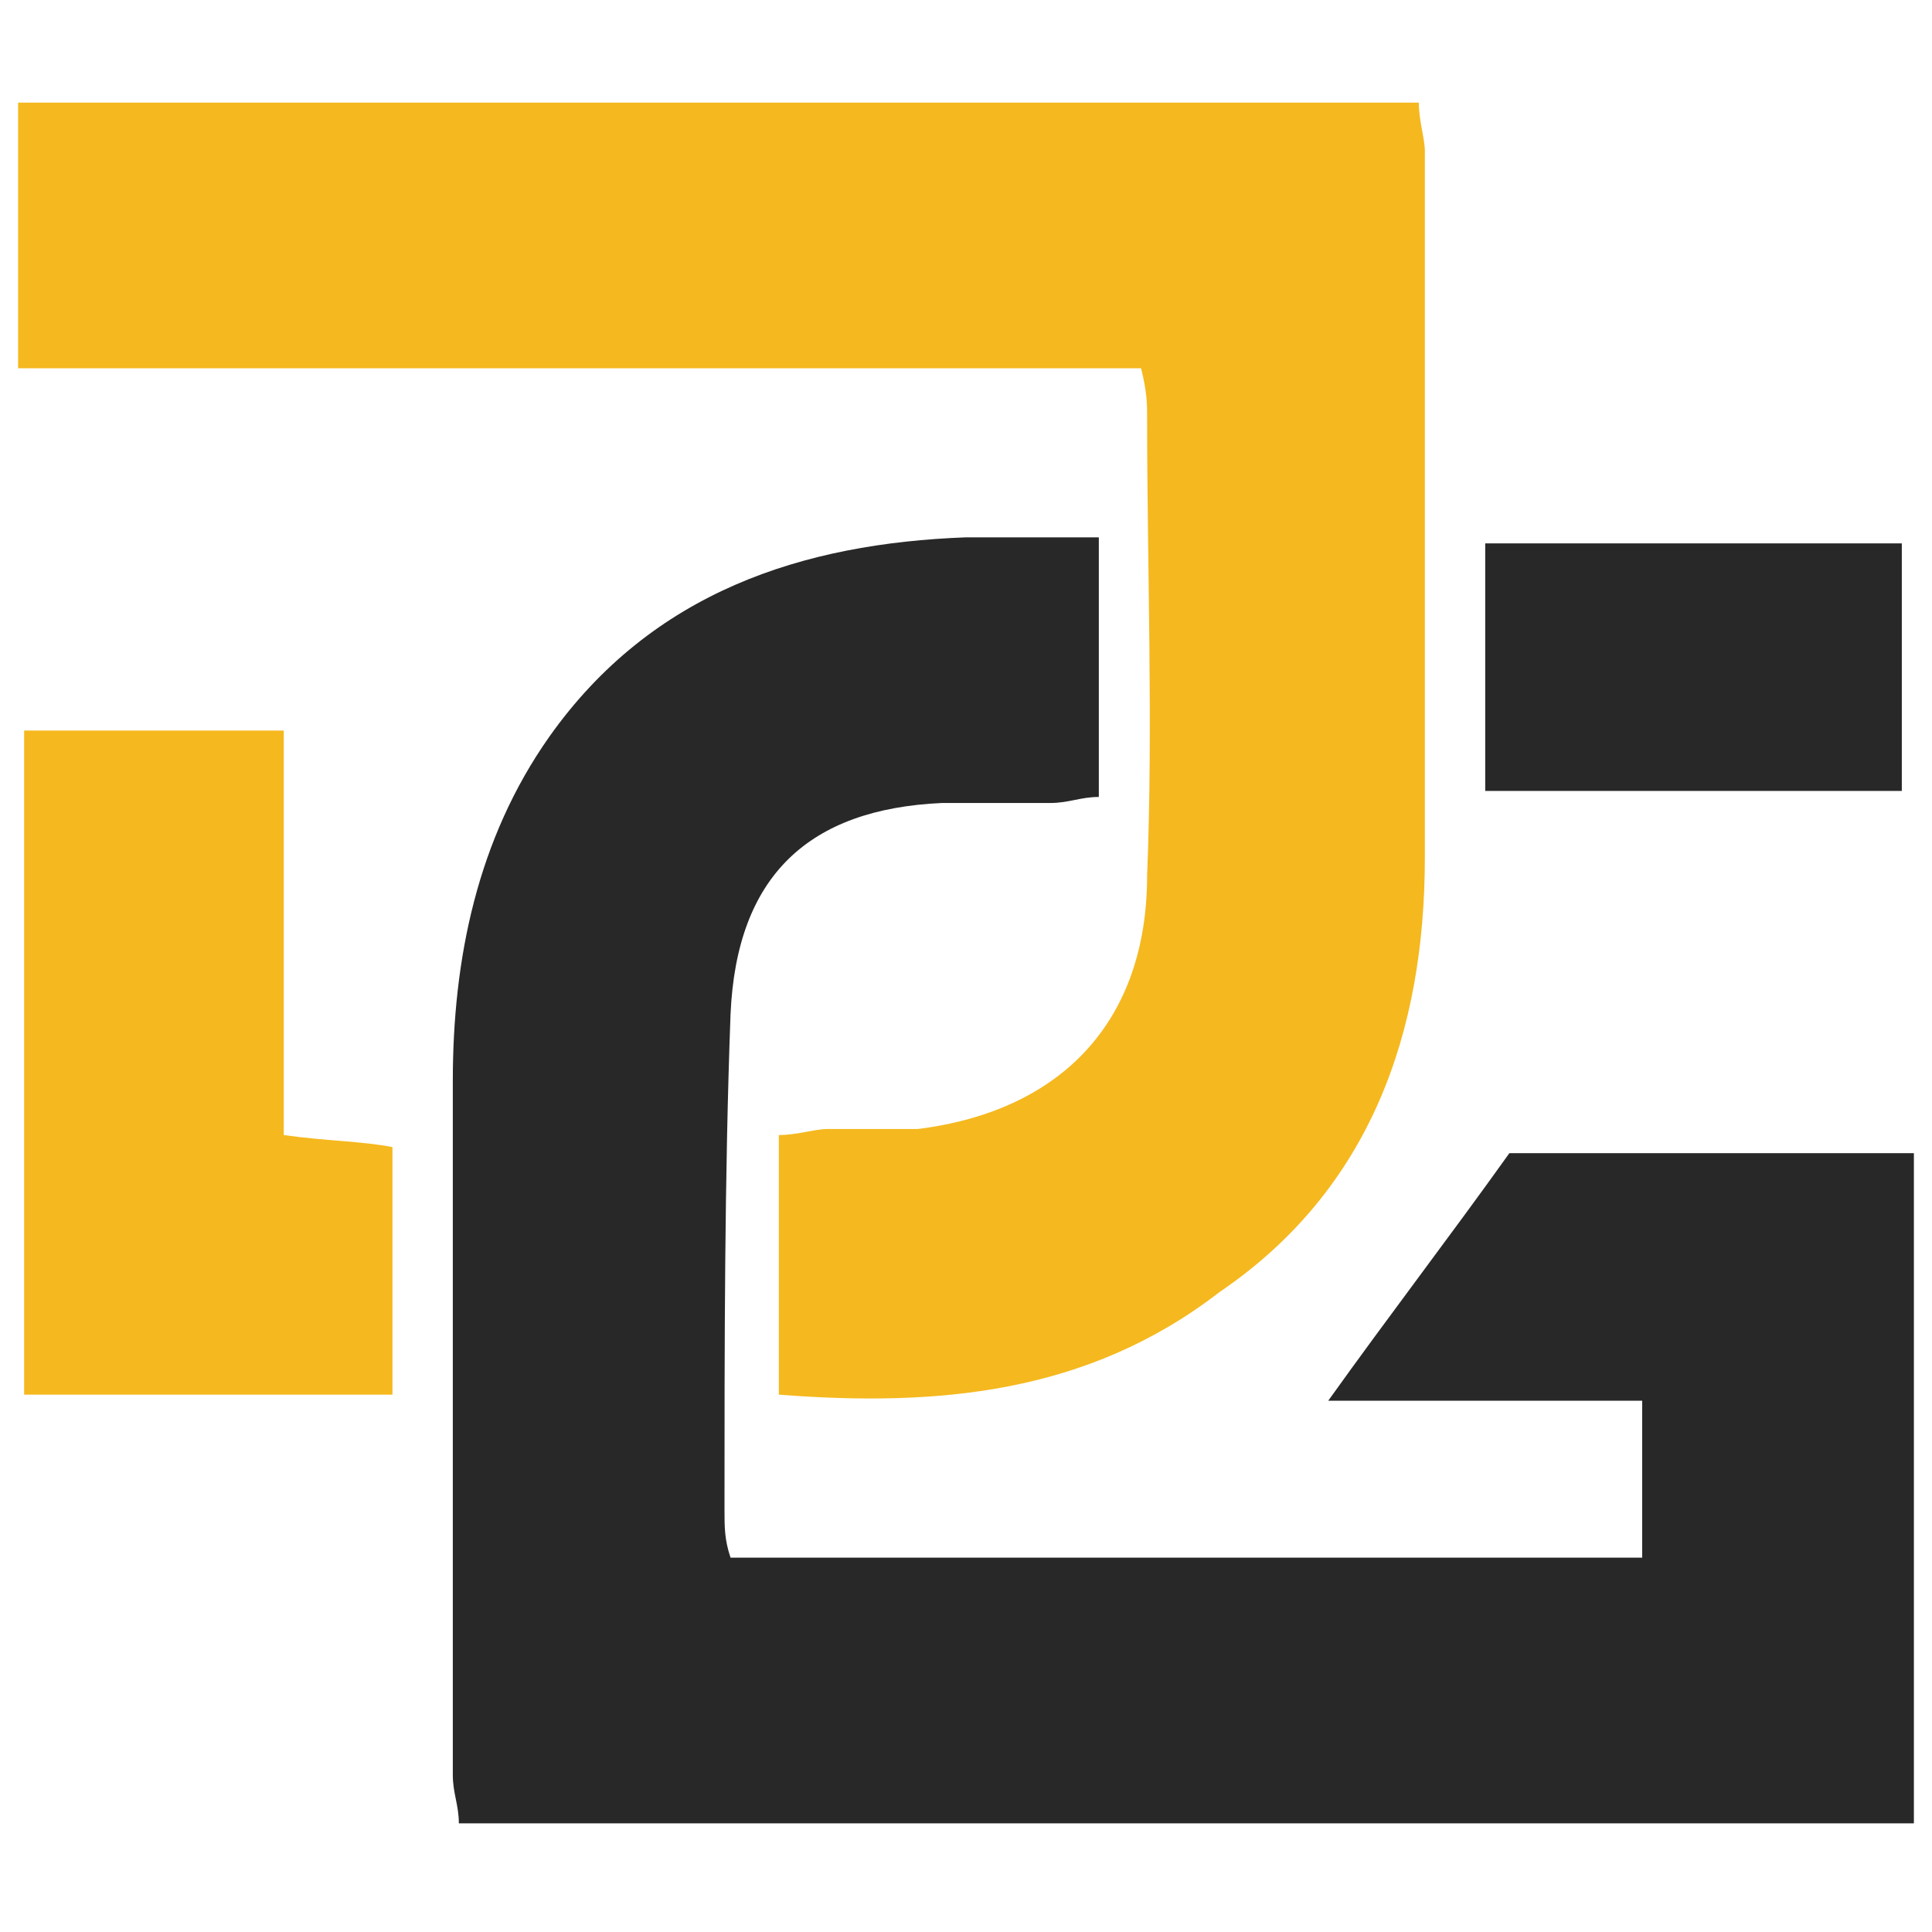
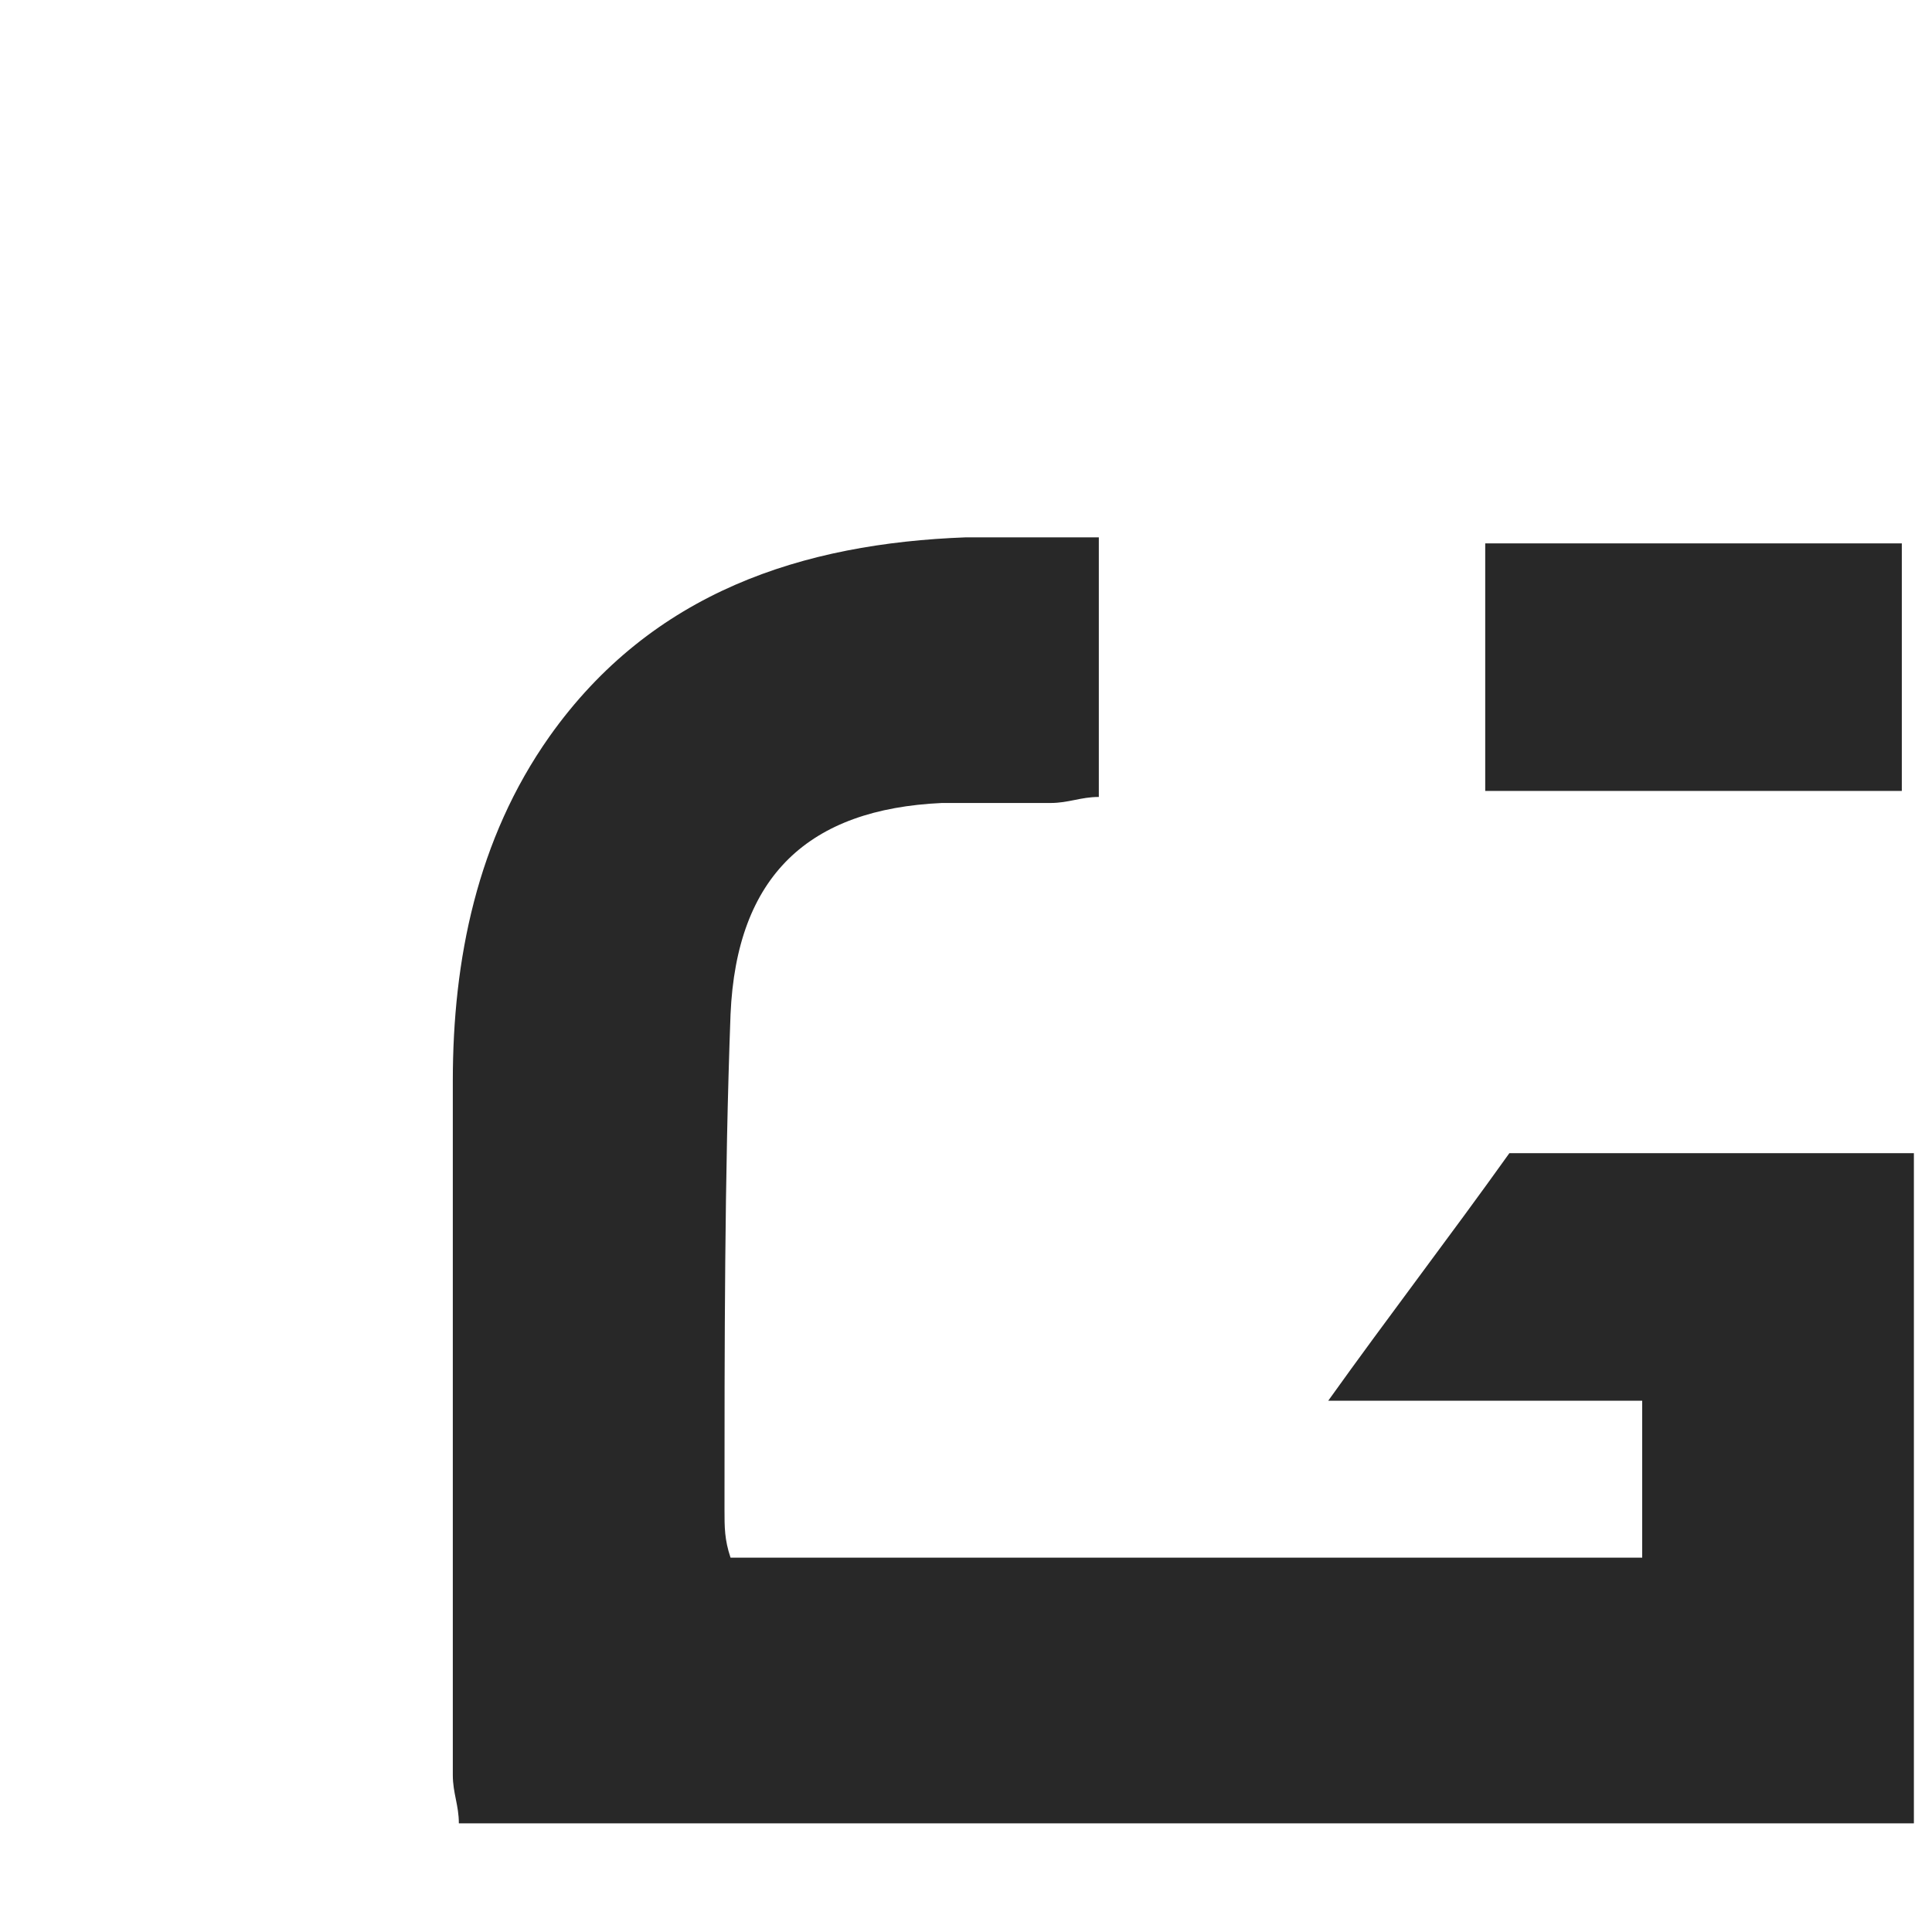
<svg xmlns="http://www.w3.org/2000/svg" version="1.1" id="Layer_1" x="0px" y="0px" width="32px" height="32px" viewBox="0 0 32 32" style="enable-background:new 0 0 32 32;" xml:space="preserve">
  <style type="text/css">
	.st0{fill:#282828;}
	.st1{fill:#F5B81E;}
</style>
  <g>
    <path class="st0" d="M12.1,25.8c5.1,0,10.1,0,15.1,0c0-0.9,0-1.7,0-2.6c-1.8,0-3.5,0-5.2,0c1-1.4,2-2.7,3-4.1c2.1,0,4.3,0,6.7,0   c0,3.7,0,7.4,0,11.1c-8,0-16,0-24.1,0c0-0.3-0.1-0.5-0.1-0.8c0-3.8,0-7.7,0-11.5c0-2,0.4-4,1.6-5.7c1.7-2.4,4.2-3.2,6.9-3.3   c0.7,0,1.4,0,2.2,0c0,1.5,0,2.9,0,4.3c-0.3,0-0.5,0.1-0.8,0.1c-0.6,0-1.2,0-1.8,0c-2.2,0.1-3.4,1.2-3.5,3.5C12,19.5,12,22.3,12,25   C12,25.3,12,25.5,12.1,25.8z" />
-     <path class="st1" d="M12.9,23.1c0-1.5,0-2.8,0-4.3c0.3,0,0.6-0.1,0.8-0.1c0.5,0,1,0,1.5,0c2.4-0.3,3.8-1.8,3.8-4.2   c0.1-2.5,0-5.1,0-7.6c0-0.2,0-0.4-0.1-0.8c-6.2,0-12.4,0-18.6,0c0-1.5,0-2.9,0-4.4c7.8,0,15.5,0,23.2,0c0,0.3,0.1,0.6,0.1,0.8   c0,3.9,0,7.8,0,11.7c0,2.9-0.9,5.5-3.4,7.2C18,23.1,15.5,23.3,12.9,23.1z" />
-     <path class="st1" d="M4.7,18.8c0.7,0.1,1.3,0.1,1.8,0.2c0,1.4,0,2.7,0,4.1c-2,0-4,0-6.1,0c0-3.7,0-7.3,0-11c1.4,0,2.8,0,4.3,0   C4.7,14.3,4.7,16.5,4.7,18.8z" />
    <path class="st0" d="M31.5,9c0,1.4,0,2.7,0,4.1c-2.3,0-4.6,0-6.9,0c0-1.3,0-2.7,0-4.1C26.9,9,29.1,9,31.5,9z" />
  </g>
</svg>